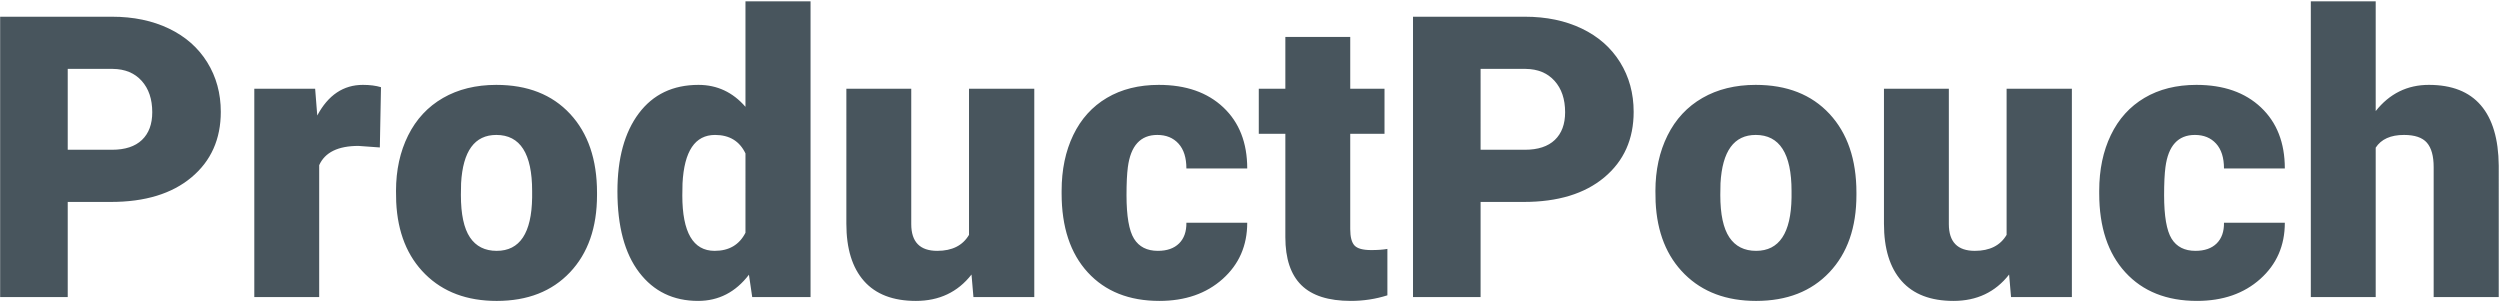
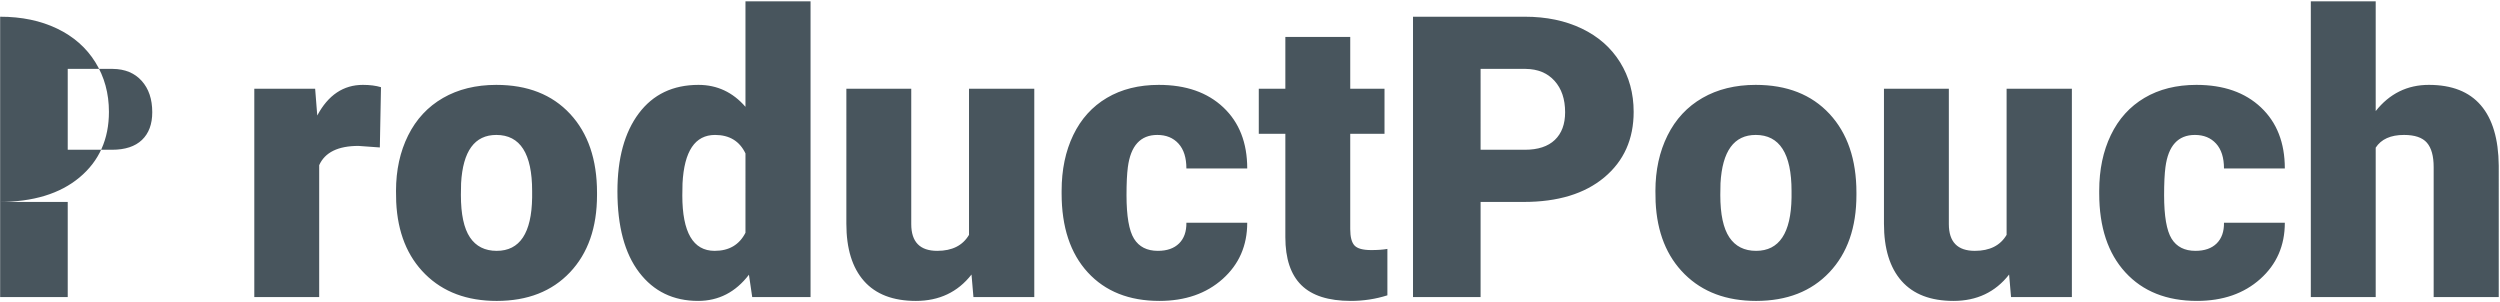
<svg xmlns="http://www.w3.org/2000/svg" width="951" height="115" viewBox="0 0 951 115">
-   <path fill="#48555D" fill-rule="nonzero" d="M25.765 76.818V113H.057V6.36H42.61c8.155 0 15.369 1.5 21.643 4.504 6.275 3.003 11.133 7.275 14.576 12.817 3.442 5.542 5.163 11.829 5.163 18.86 0 10.4-3.723 18.713-11.17 24.939-7.446 6.226-17.663 9.338-30.651 9.338H25.765zm0-19.848H42.61c4.98 0 8.777-1.245 11.39-3.736 2.612-2.49 3.918-6.005 3.918-10.547 0-4.98-1.343-8.96-4.028-11.938-2.686-2.979-6.348-4.492-10.987-4.541H25.765V56.97zm118.725-.88l-8.13-.585c-7.763 0-12.744 2.441-14.941 7.324V113H96.736V33.752h23.145l.806 10.18c4.15-7.763 9.936-11.645 17.358-11.645 2.637 0 4.932.293 6.885.879l-.44 22.925zm6.153 16.554c0-7.91 1.538-14.954 4.614-21.13 3.076-6.178 7.495-10.926 13.257-14.246 5.761-3.32 12.524-4.98 20.288-4.98 11.865 0 21.216 3.673 28.052 11.022 6.835 7.349 10.253 17.346 10.253 29.993v.879c0 12.353-3.43 22.155-10.29 29.406-6.86 7.251-16.15 10.877-27.869 10.877-11.28 0-20.337-3.381-27.173-10.144-6.836-6.763-10.522-15.93-11.06-27.503l-.072-4.174zm24.682 1.538c0 7.324 1.148 12.695 3.443 16.113 2.295 3.418 5.688 5.127 10.18 5.127 8.79 0 13.281-6.763 13.477-20.288v-2.49c0-14.21-4.541-21.314-13.623-21.314-8.252 0-12.72 6.128-13.404 18.384l-.073 4.468zm59.546-1.392c0-12.549 2.71-22.436 8.13-29.663 5.42-7.227 12.988-10.84 22.705-10.84 7.08 0 13.037 2.783 17.871 8.35V.5h24.756V113h-22.192l-1.245-8.496c-5.079 6.64-11.524 9.96-19.336 9.96-9.424 0-16.895-3.612-22.413-10.839-5.517-7.227-8.276-17.505-8.276-30.835zm24.683 1.538c0 14.063 4.101 21.094 12.304 21.094 5.47 0 9.375-2.295 11.72-6.885V58.361c-2.247-4.687-6.104-7.03-11.573-7.03-7.617 0-11.743 6.151-12.378 18.456l-.073 4.541zm110.01 30.103c-5.225 6.69-12.28 10.034-21.168 10.034-8.691 0-15.27-2.527-19.738-7.58-4.468-5.054-6.702-12.318-6.702-21.79V33.752h24.683v51.49c0 6.786 3.296 10.18 9.887 10.18 5.664 0 9.693-2.026 12.085-6.08v-55.59h24.83V113h-23.145l-.733-8.57zm70.898-9.01c3.467 0 6.152-.94 8.057-2.819 1.904-1.88 2.832-4.504 2.783-7.873h23.144c0 8.691-3.112 15.82-9.338 21.386-6.226 5.567-14.246 8.35-24.06 8.35-11.524 0-20.606-3.613-27.246-10.84-6.64-7.227-9.961-17.236-9.961-30.03V72.57c0-8.008 1.477-15.075 4.431-21.203 2.954-6.128 7.214-10.84 12.78-14.136 5.567-3.296 12.159-4.944 19.776-4.944 10.303 0 18.482 2.857 24.536 8.57 6.055 5.712 9.082 13.452 9.082 23.217h-23.144c0-4.101-1.001-7.25-3.003-9.448-2.002-2.197-4.688-3.296-8.057-3.296-6.396 0-10.132 4.077-11.206 12.232-.342 2.587-.513 6.152-.513 10.693 0 7.959.953 13.476 2.857 16.553 1.904 3.076 4.932 4.614 9.082 4.614zM513.63 14.05v19.702h13.037V50.89h-13.037v36.255c0 2.978.537 5.053 1.611 6.225 1.074 1.172 3.198 1.758 6.372 1.758 2.442 0 4.492-.147 6.153-.44v17.652c-4.444 1.416-9.082 2.124-13.916 2.124-8.497 0-14.77-2.002-18.824-6.006-4.052-4.004-6.079-10.083-6.079-18.237V50.89h-10.107V33.75h10.107V14.05h24.683zm49.585 62.768V113h-25.708V6.36h42.554c8.154 0 15.368 1.5 21.643 4.504 6.274 3.003 11.132 7.275 14.575 12.817 3.442 5.542 5.163 11.829 5.163 18.86 0 10.4-3.723 18.713-11.17 24.939-7.445 6.226-17.663 9.338-30.65 9.338h-16.407zm0-19.848h16.846c4.98 0 8.776-1.245 11.389-3.736 2.612-2.49 3.918-6.005 3.918-10.547 0-4.98-1.343-8.96-4.028-11.938-2.686-2.979-6.348-4.492-10.987-4.541h-17.138V56.97zm66.504 15.674c0-7.91 1.538-14.954 4.614-21.13 3.076-6.178 7.495-10.926 13.257-14.246 5.762-3.32 12.524-4.98 20.288-4.98 11.865 0 21.216 3.673 28.052 11.022 6.836 7.349 10.254 17.346 10.254 29.993v.879c0 12.353-3.43 22.155-10.291 29.406-6.86 7.251-16.15 10.877-27.869 10.877-11.279 0-20.336-3.381-27.172-10.144-6.836-6.763-10.523-15.93-11.06-27.503l-.073-4.174zm24.682 1.538c0 7.324 1.148 12.695 3.443 16.113 2.295 3.418 5.688 5.127 10.18 5.127 8.79 0 13.282-6.763 13.477-20.288v-2.49c0-14.21-4.541-21.314-13.623-21.314-8.252 0-12.72 6.128-13.403 18.384l-.074 4.468zm109.864 30.249c-5.225 6.69-12.28 10.034-21.167 10.034-8.692 0-15.271-2.527-19.74-7.58-4.467-5.054-6.7-12.318-6.7-21.79V33.752h24.682v51.49c0 6.786 3.296 10.18 9.888 10.18 5.664 0 9.692-2.026 12.084-6.08v-55.59h24.83V113h-23.145l-.732-8.57zm70.898-9.01c3.467 0 6.152-.94 8.057-2.819 1.904-1.88 2.832-4.504 2.783-7.873h23.144c0 8.691-3.112 15.82-9.338 21.386-6.226 5.567-14.245 8.35-24.06 8.35-11.523 0-20.605-3.613-27.246-10.84-6.64-7.227-9.961-17.236-9.961-30.03V72.57c0-8.008 1.477-15.075 4.431-21.203 2.954-6.128 7.214-10.84 12.78-14.136 5.567-3.296 12.159-4.944 19.776-4.944 10.303 0 18.482 2.857 24.536 8.57 6.055 5.712 9.082 13.452 9.082 23.217h-23.144c0-4.101-1.001-7.25-3.003-9.448-2.002-2.197-4.688-3.296-8.057-3.296-6.396 0-10.131 4.077-11.206 12.232-.342 2.587-.512 6.152-.512 10.693 0 7.959.952 13.476 2.856 16.553 1.904 3.076 4.932 4.614 9.082 4.614zm68.555-53.173c5.273-6.64 12.011-9.96 20.215-9.96 8.74 0 15.332 2.587 19.775 7.763 4.443 5.176 6.714 12.817 6.812 22.925V113h-24.756V63.562c0-4.2-.855-7.288-2.564-9.266-1.709-1.977-4.614-2.966-8.716-2.966-5.078 0-8.667 1.611-10.766 4.834V113h-24.683V.5h24.683v41.748z" />
+   <path fill="#48555D" fill-rule="nonzero" d="M25.765 76.818V113H.057V6.36c8.155 0 15.369 1.5 21.643 4.504 6.275 3.003 11.133 7.275 14.576 12.817 3.442 5.542 5.163 11.829 5.163 18.86 0 10.4-3.723 18.713-11.17 24.939-7.446 6.226-17.663 9.338-30.651 9.338H25.765zm0-19.848H42.61c4.98 0 8.777-1.245 11.39-3.736 2.612-2.49 3.918-6.005 3.918-10.547 0-4.98-1.343-8.96-4.028-11.938-2.686-2.979-6.348-4.492-10.987-4.541H25.765V56.97zm118.725-.88l-8.13-.585c-7.763 0-12.744 2.441-14.941 7.324V113H96.736V33.752h23.145l.806 10.18c4.15-7.763 9.936-11.645 17.358-11.645 2.637 0 4.932.293 6.885.879l-.44 22.925zm6.153 16.554c0-7.91 1.538-14.954 4.614-21.13 3.076-6.178 7.495-10.926 13.257-14.246 5.761-3.32 12.524-4.98 20.288-4.98 11.865 0 21.216 3.673 28.052 11.022 6.835 7.349 10.253 17.346 10.253 29.993v.879c0 12.353-3.43 22.155-10.29 29.406-6.86 7.251-16.15 10.877-27.869 10.877-11.28 0-20.337-3.381-27.173-10.144-6.836-6.763-10.522-15.93-11.06-27.503l-.072-4.174zm24.682 1.538c0 7.324 1.148 12.695 3.443 16.113 2.295 3.418 5.688 5.127 10.18 5.127 8.79 0 13.281-6.763 13.477-20.288v-2.49c0-14.21-4.541-21.314-13.623-21.314-8.252 0-12.72 6.128-13.404 18.384l-.073 4.468zm59.546-1.392c0-12.549 2.71-22.436 8.13-29.663 5.42-7.227 12.988-10.84 22.705-10.84 7.08 0 13.037 2.783 17.871 8.35V.5h24.756V113h-22.192l-1.245-8.496c-5.079 6.64-11.524 9.96-19.336 9.96-9.424 0-16.895-3.612-22.413-10.839-5.517-7.227-8.276-17.505-8.276-30.835zm24.683 1.538c0 14.063 4.101 21.094 12.304 21.094 5.47 0 9.375-2.295 11.72-6.885V58.361c-2.247-4.687-6.104-7.03-11.573-7.03-7.617 0-11.743 6.151-12.378 18.456l-.073 4.541zm110.01 30.103c-5.225 6.69-12.28 10.034-21.168 10.034-8.691 0-15.27-2.527-19.738-7.58-4.468-5.054-6.702-12.318-6.702-21.79V33.752h24.683v51.49c0 6.786 3.296 10.18 9.887 10.18 5.664 0 9.693-2.026 12.085-6.08v-55.59h24.83V113h-23.145l-.733-8.57zm70.898-9.01c3.467 0 6.152-.94 8.057-2.819 1.904-1.88 2.832-4.504 2.783-7.873h23.144c0 8.691-3.112 15.82-9.338 21.386-6.226 5.567-14.246 8.35-24.06 8.35-11.524 0-20.606-3.613-27.246-10.84-6.64-7.227-9.961-17.236-9.961-30.03V72.57c0-8.008 1.477-15.075 4.431-21.203 2.954-6.128 7.214-10.84 12.78-14.136 5.567-3.296 12.159-4.944 19.776-4.944 10.303 0 18.482 2.857 24.536 8.57 6.055 5.712 9.082 13.452 9.082 23.217h-23.144c0-4.101-1.001-7.25-3.003-9.448-2.002-2.197-4.688-3.296-8.057-3.296-6.396 0-10.132 4.077-11.206 12.232-.342 2.587-.513 6.152-.513 10.693 0 7.959.953 13.476 2.857 16.553 1.904 3.076 4.932 4.614 9.082 4.614zM513.63 14.05v19.702h13.037V50.89h-13.037v36.255c0 2.978.537 5.053 1.611 6.225 1.074 1.172 3.198 1.758 6.372 1.758 2.442 0 4.492-.147 6.153-.44v17.652c-4.444 1.416-9.082 2.124-13.916 2.124-8.497 0-14.77-2.002-18.824-6.006-4.052-4.004-6.079-10.083-6.079-18.237V50.89h-10.107V33.75h10.107V14.05h24.683zm49.585 62.768V113h-25.708V6.36h42.554c8.154 0 15.368 1.5 21.643 4.504 6.274 3.003 11.132 7.275 14.575 12.817 3.442 5.542 5.163 11.829 5.163 18.86 0 10.4-3.723 18.713-11.17 24.939-7.445 6.226-17.663 9.338-30.65 9.338h-16.407zm0-19.848h16.846c4.98 0 8.776-1.245 11.389-3.736 2.612-2.49 3.918-6.005 3.918-10.547 0-4.98-1.343-8.96-4.028-11.938-2.686-2.979-6.348-4.492-10.987-4.541h-17.138V56.97zm66.504 15.674c0-7.91 1.538-14.954 4.614-21.13 3.076-6.178 7.495-10.926 13.257-14.246 5.762-3.32 12.524-4.98 20.288-4.98 11.865 0 21.216 3.673 28.052 11.022 6.836 7.349 10.254 17.346 10.254 29.993v.879c0 12.353-3.43 22.155-10.291 29.406-6.86 7.251-16.15 10.877-27.869 10.877-11.279 0-20.336-3.381-27.172-10.144-6.836-6.763-10.523-15.93-11.06-27.503l-.073-4.174zm24.682 1.538c0 7.324 1.148 12.695 3.443 16.113 2.295 3.418 5.688 5.127 10.18 5.127 8.79 0 13.282-6.763 13.477-20.288v-2.49c0-14.21-4.541-21.314-13.623-21.314-8.252 0-12.72 6.128-13.403 18.384l-.074 4.468zm109.864 30.249c-5.225 6.69-12.28 10.034-21.167 10.034-8.692 0-15.271-2.527-19.74-7.58-4.467-5.054-6.7-12.318-6.7-21.79V33.752h24.682v51.49c0 6.786 3.296 10.18 9.888 10.18 5.664 0 9.692-2.026 12.084-6.08v-55.59h24.83V113h-23.145l-.732-8.57zm70.898-9.01c3.467 0 6.152-.94 8.057-2.819 1.904-1.88 2.832-4.504 2.783-7.873h23.144c0 8.691-3.112 15.82-9.338 21.386-6.226 5.567-14.245 8.35-24.06 8.35-11.523 0-20.605-3.613-27.246-10.84-6.64-7.227-9.961-17.236-9.961-30.03V72.57c0-8.008 1.477-15.075 4.431-21.203 2.954-6.128 7.214-10.84 12.78-14.136 5.567-3.296 12.159-4.944 19.776-4.944 10.303 0 18.482 2.857 24.536 8.57 6.055 5.712 9.082 13.452 9.082 23.217h-23.144c0-4.101-1.001-7.25-3.003-9.448-2.002-2.197-4.688-3.296-8.057-3.296-6.396 0-10.131 4.077-11.206 12.232-.342 2.587-.512 6.152-.512 10.693 0 7.959.952 13.476 2.856 16.553 1.904 3.076 4.932 4.614 9.082 4.614zm68.555-53.173c5.273-6.64 12.011-9.96 20.215-9.96 8.74 0 15.332 2.587 19.775 7.763 4.443 5.176 6.714 12.817 6.812 22.925V113h-24.756V63.562c0-4.2-.855-7.288-2.564-9.266-1.709-1.977-4.614-2.966-8.716-2.966-5.078 0-8.667 1.611-10.766 4.834V113h-24.683V.5h24.683v41.748z" />
</svg>